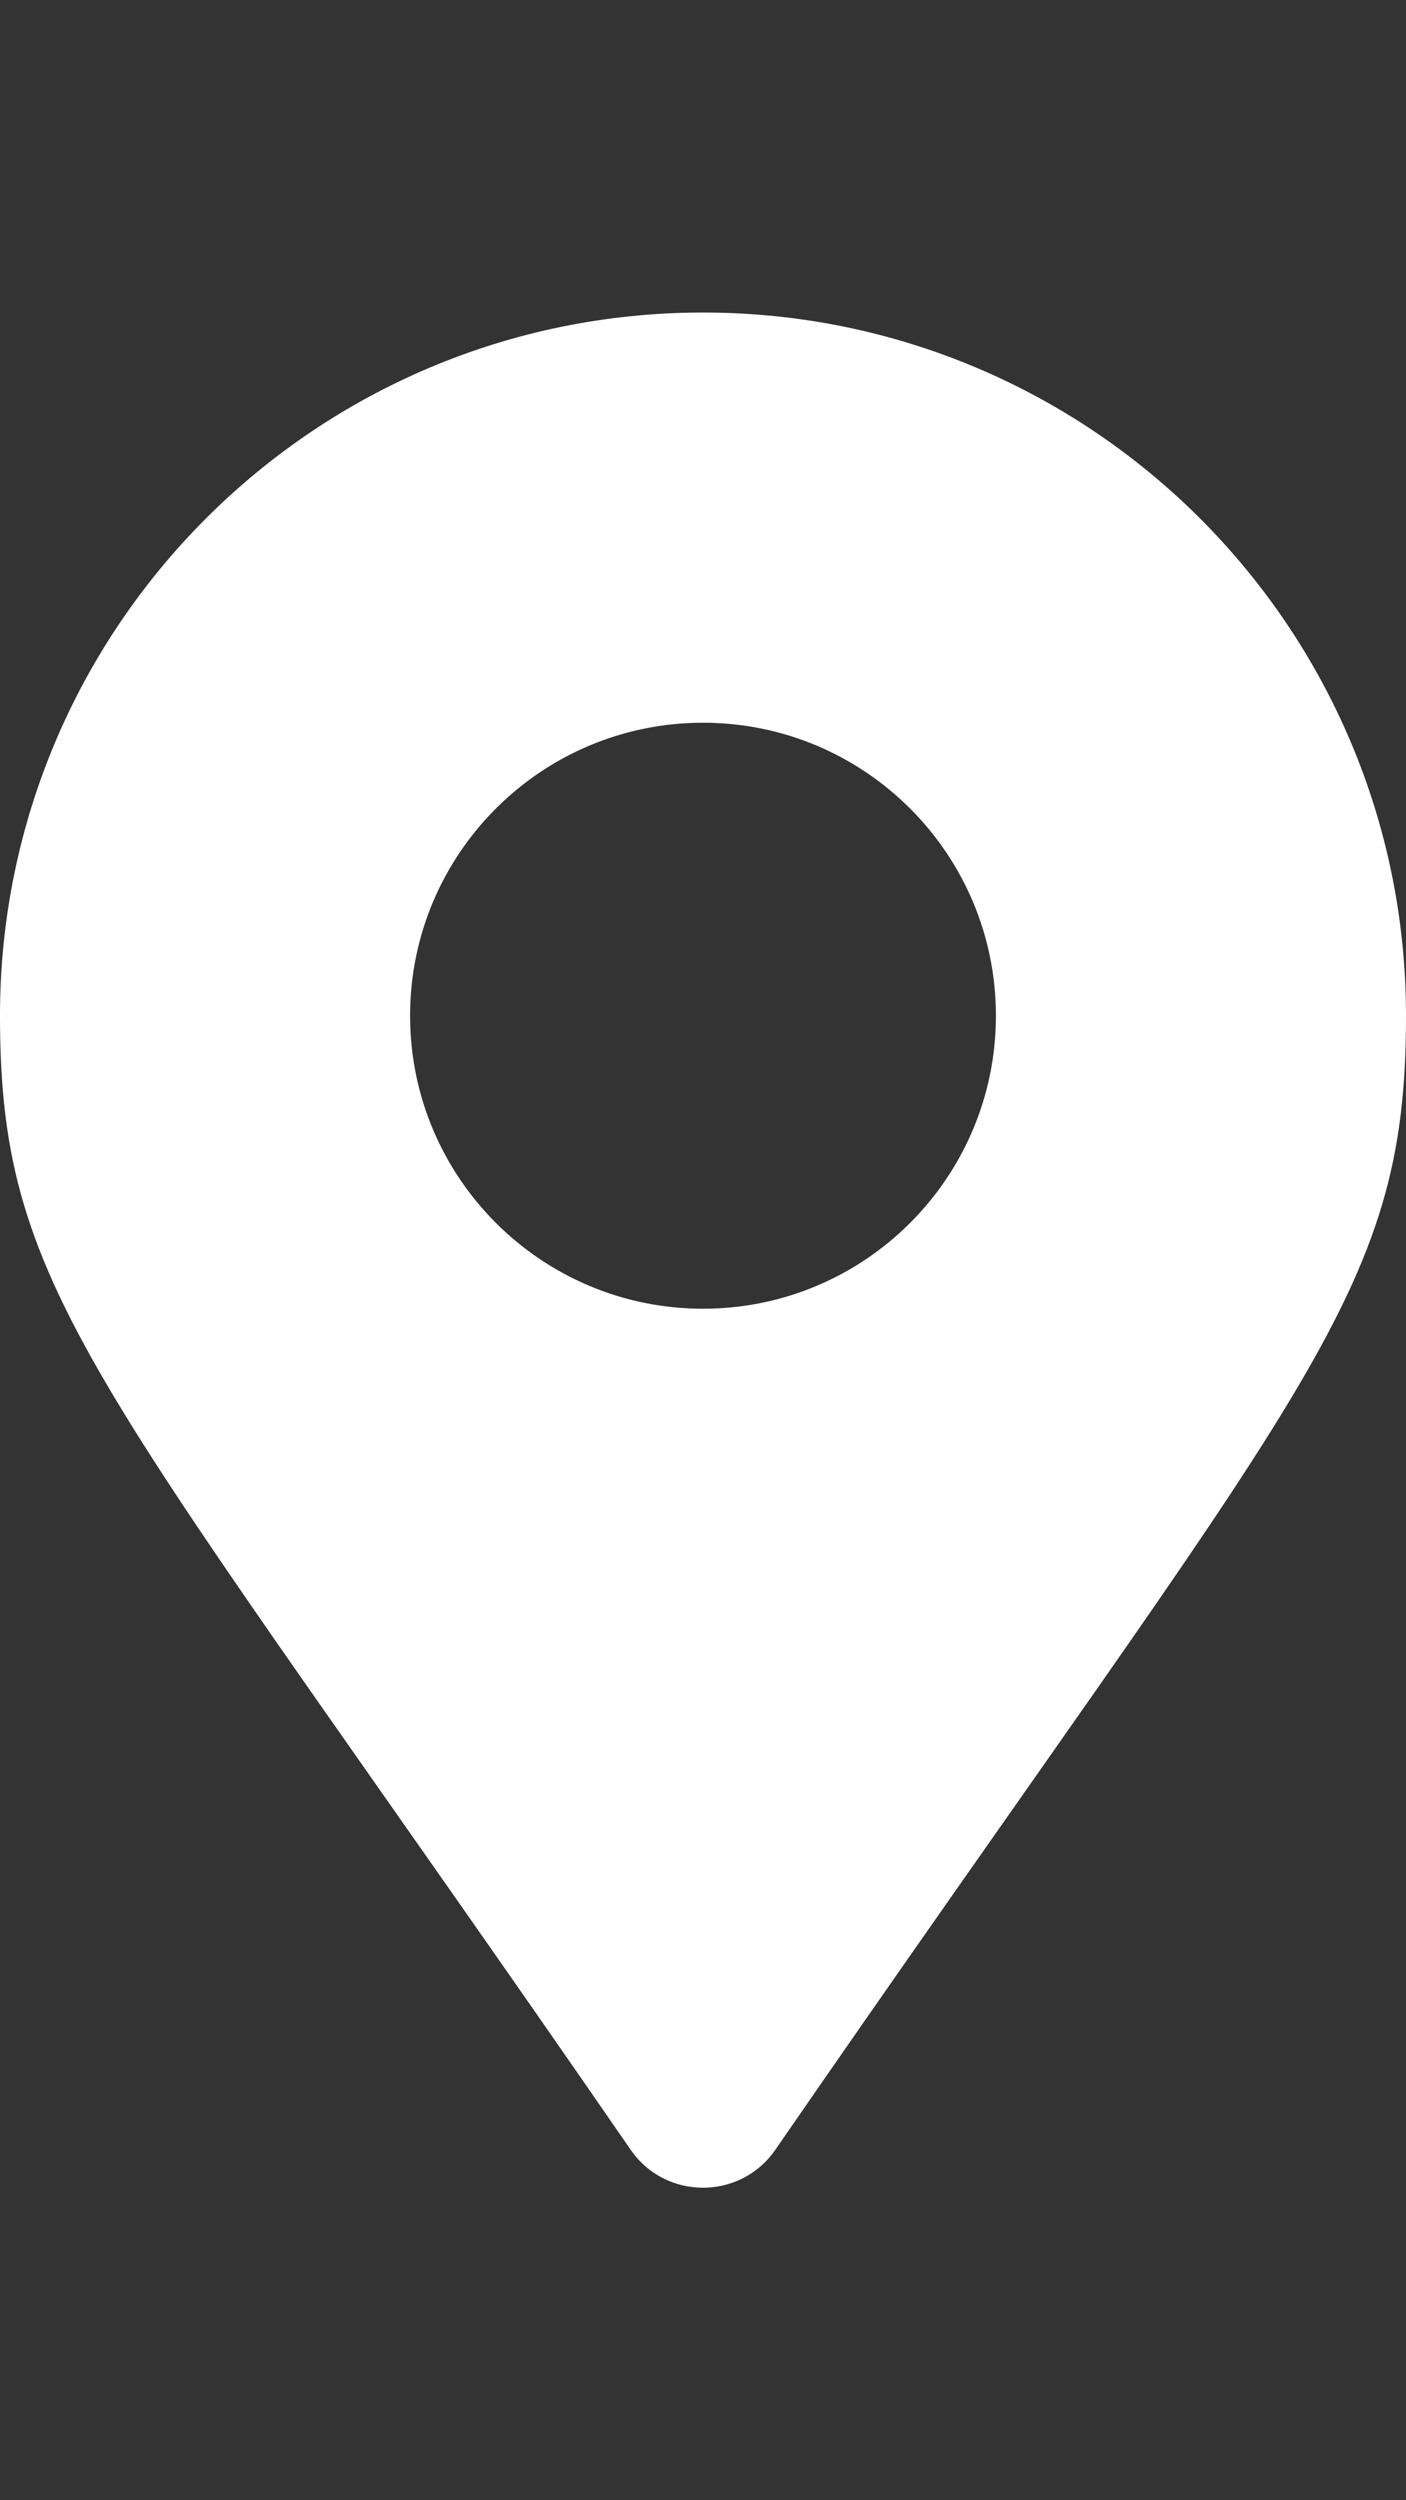
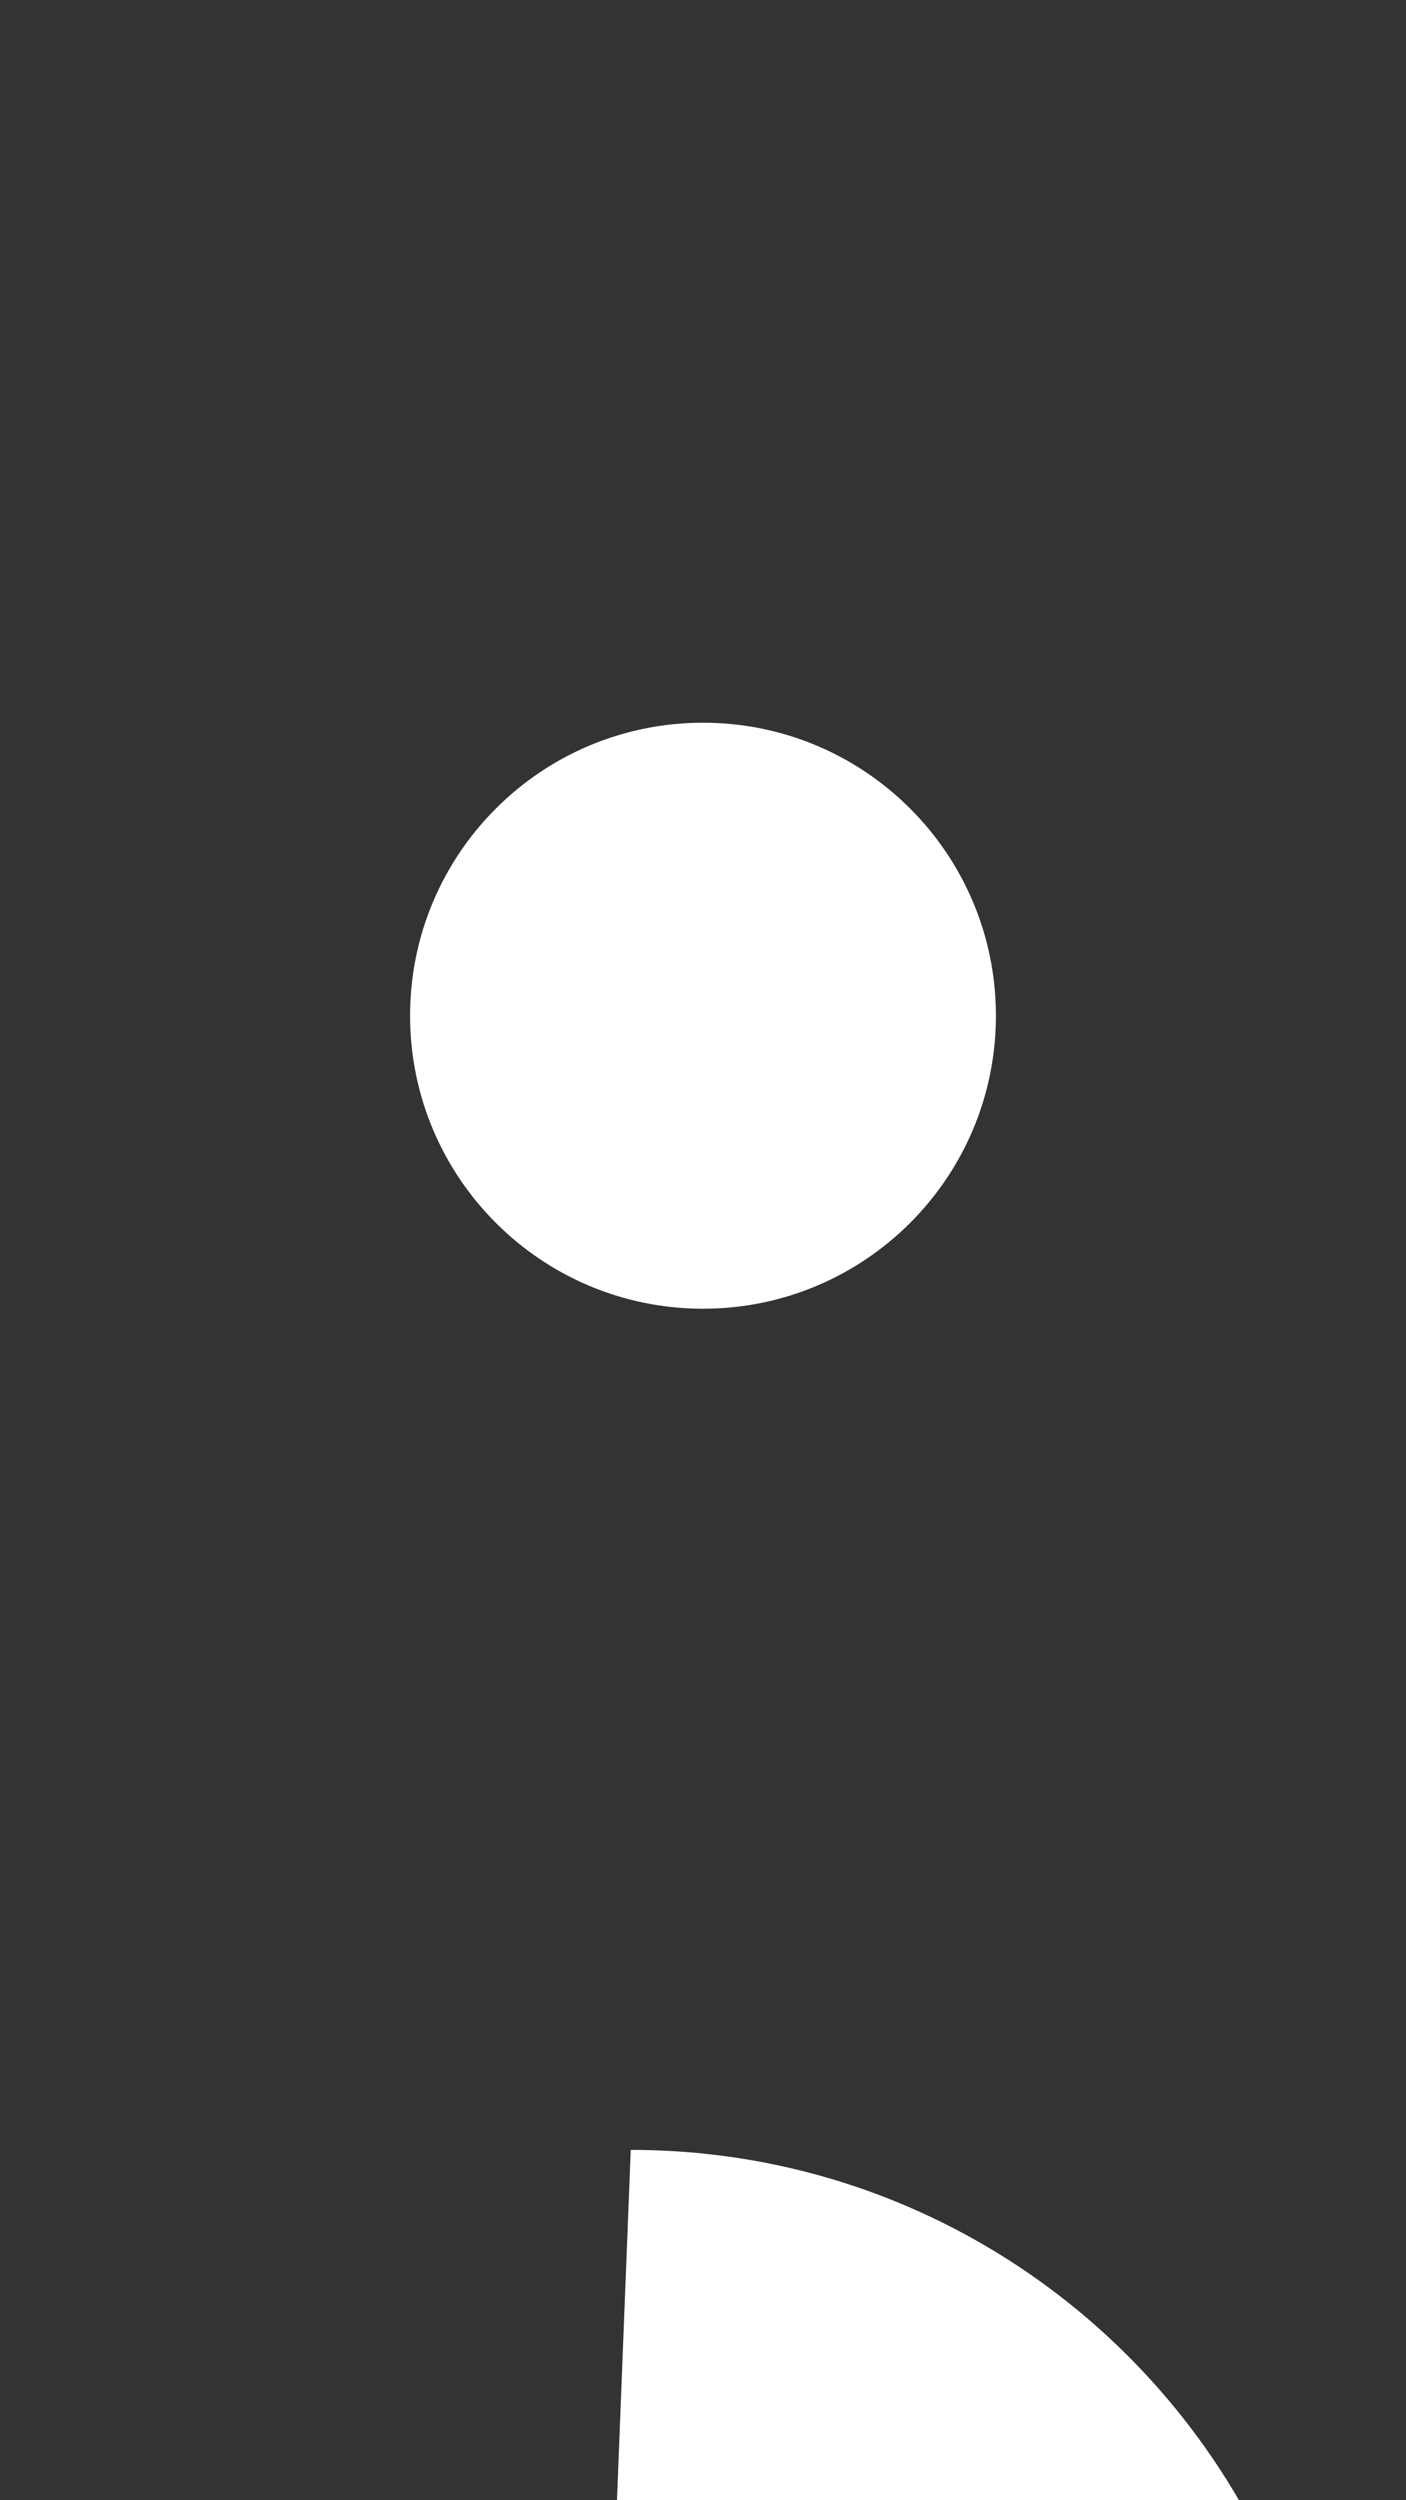
<svg xmlns="http://www.w3.org/2000/svg" width="288" height="512" fill="none">
  <rect width="100%" height="100%" fill="#333333" stroke="none" />
-   <path fill="#fff" d="M129.201 440.253C20.227 282.273 0 266.06 0 208 0 128.471 64.471 64 144 64c79.529 0 144 64.471 144 144 0 58.06-20.228 74.273-129.201 232.253-7.151 10.33-22.447 10.329-29.598 0ZM144 268c33.137 0 60-26.863 60-60s-26.863-60-60-60-60 26.863-60 60 26.863 60 60 60Z" />
+   <path fill="#fff" d="M129.201 440.253c79.529 0 144 64.471 144 144 0 58.06-20.228 74.273-129.201 232.253-7.151 10.33-22.447 10.329-29.598 0ZM144 268c33.137 0 60-26.863 60-60s-26.863-60-60-60-60 26.863-60 60 26.863 60 60 60Z" />
</svg>